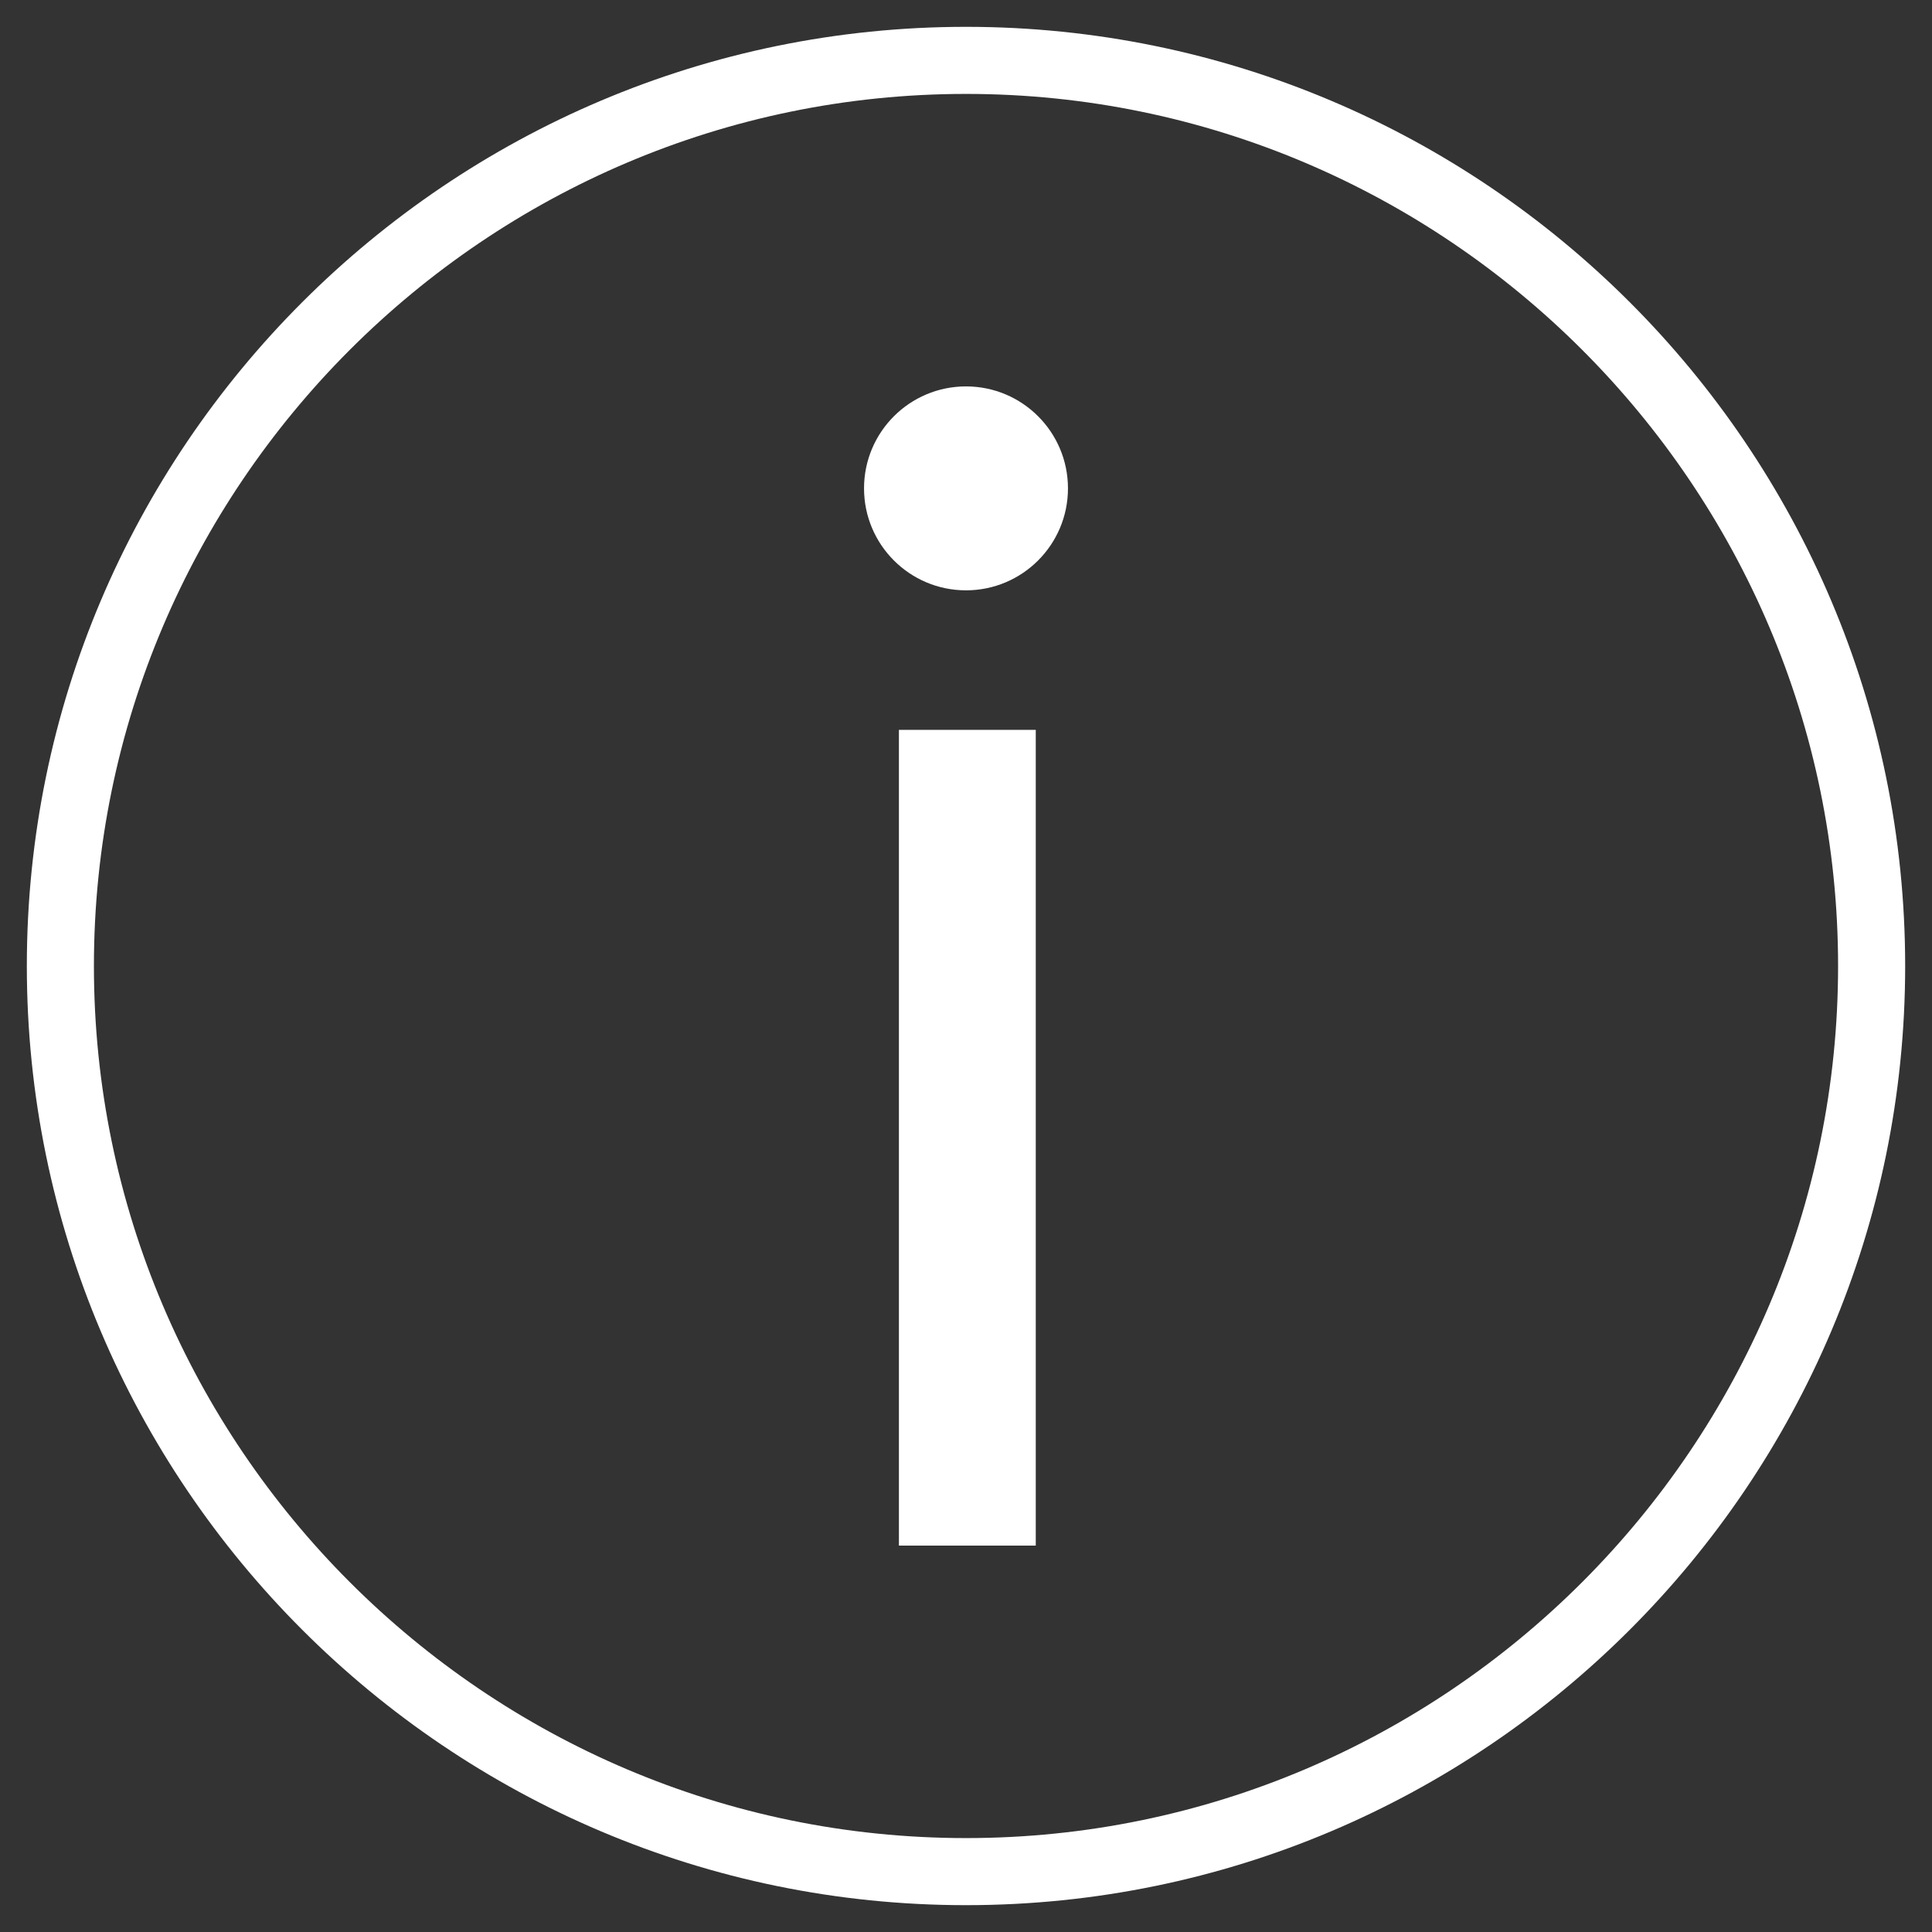
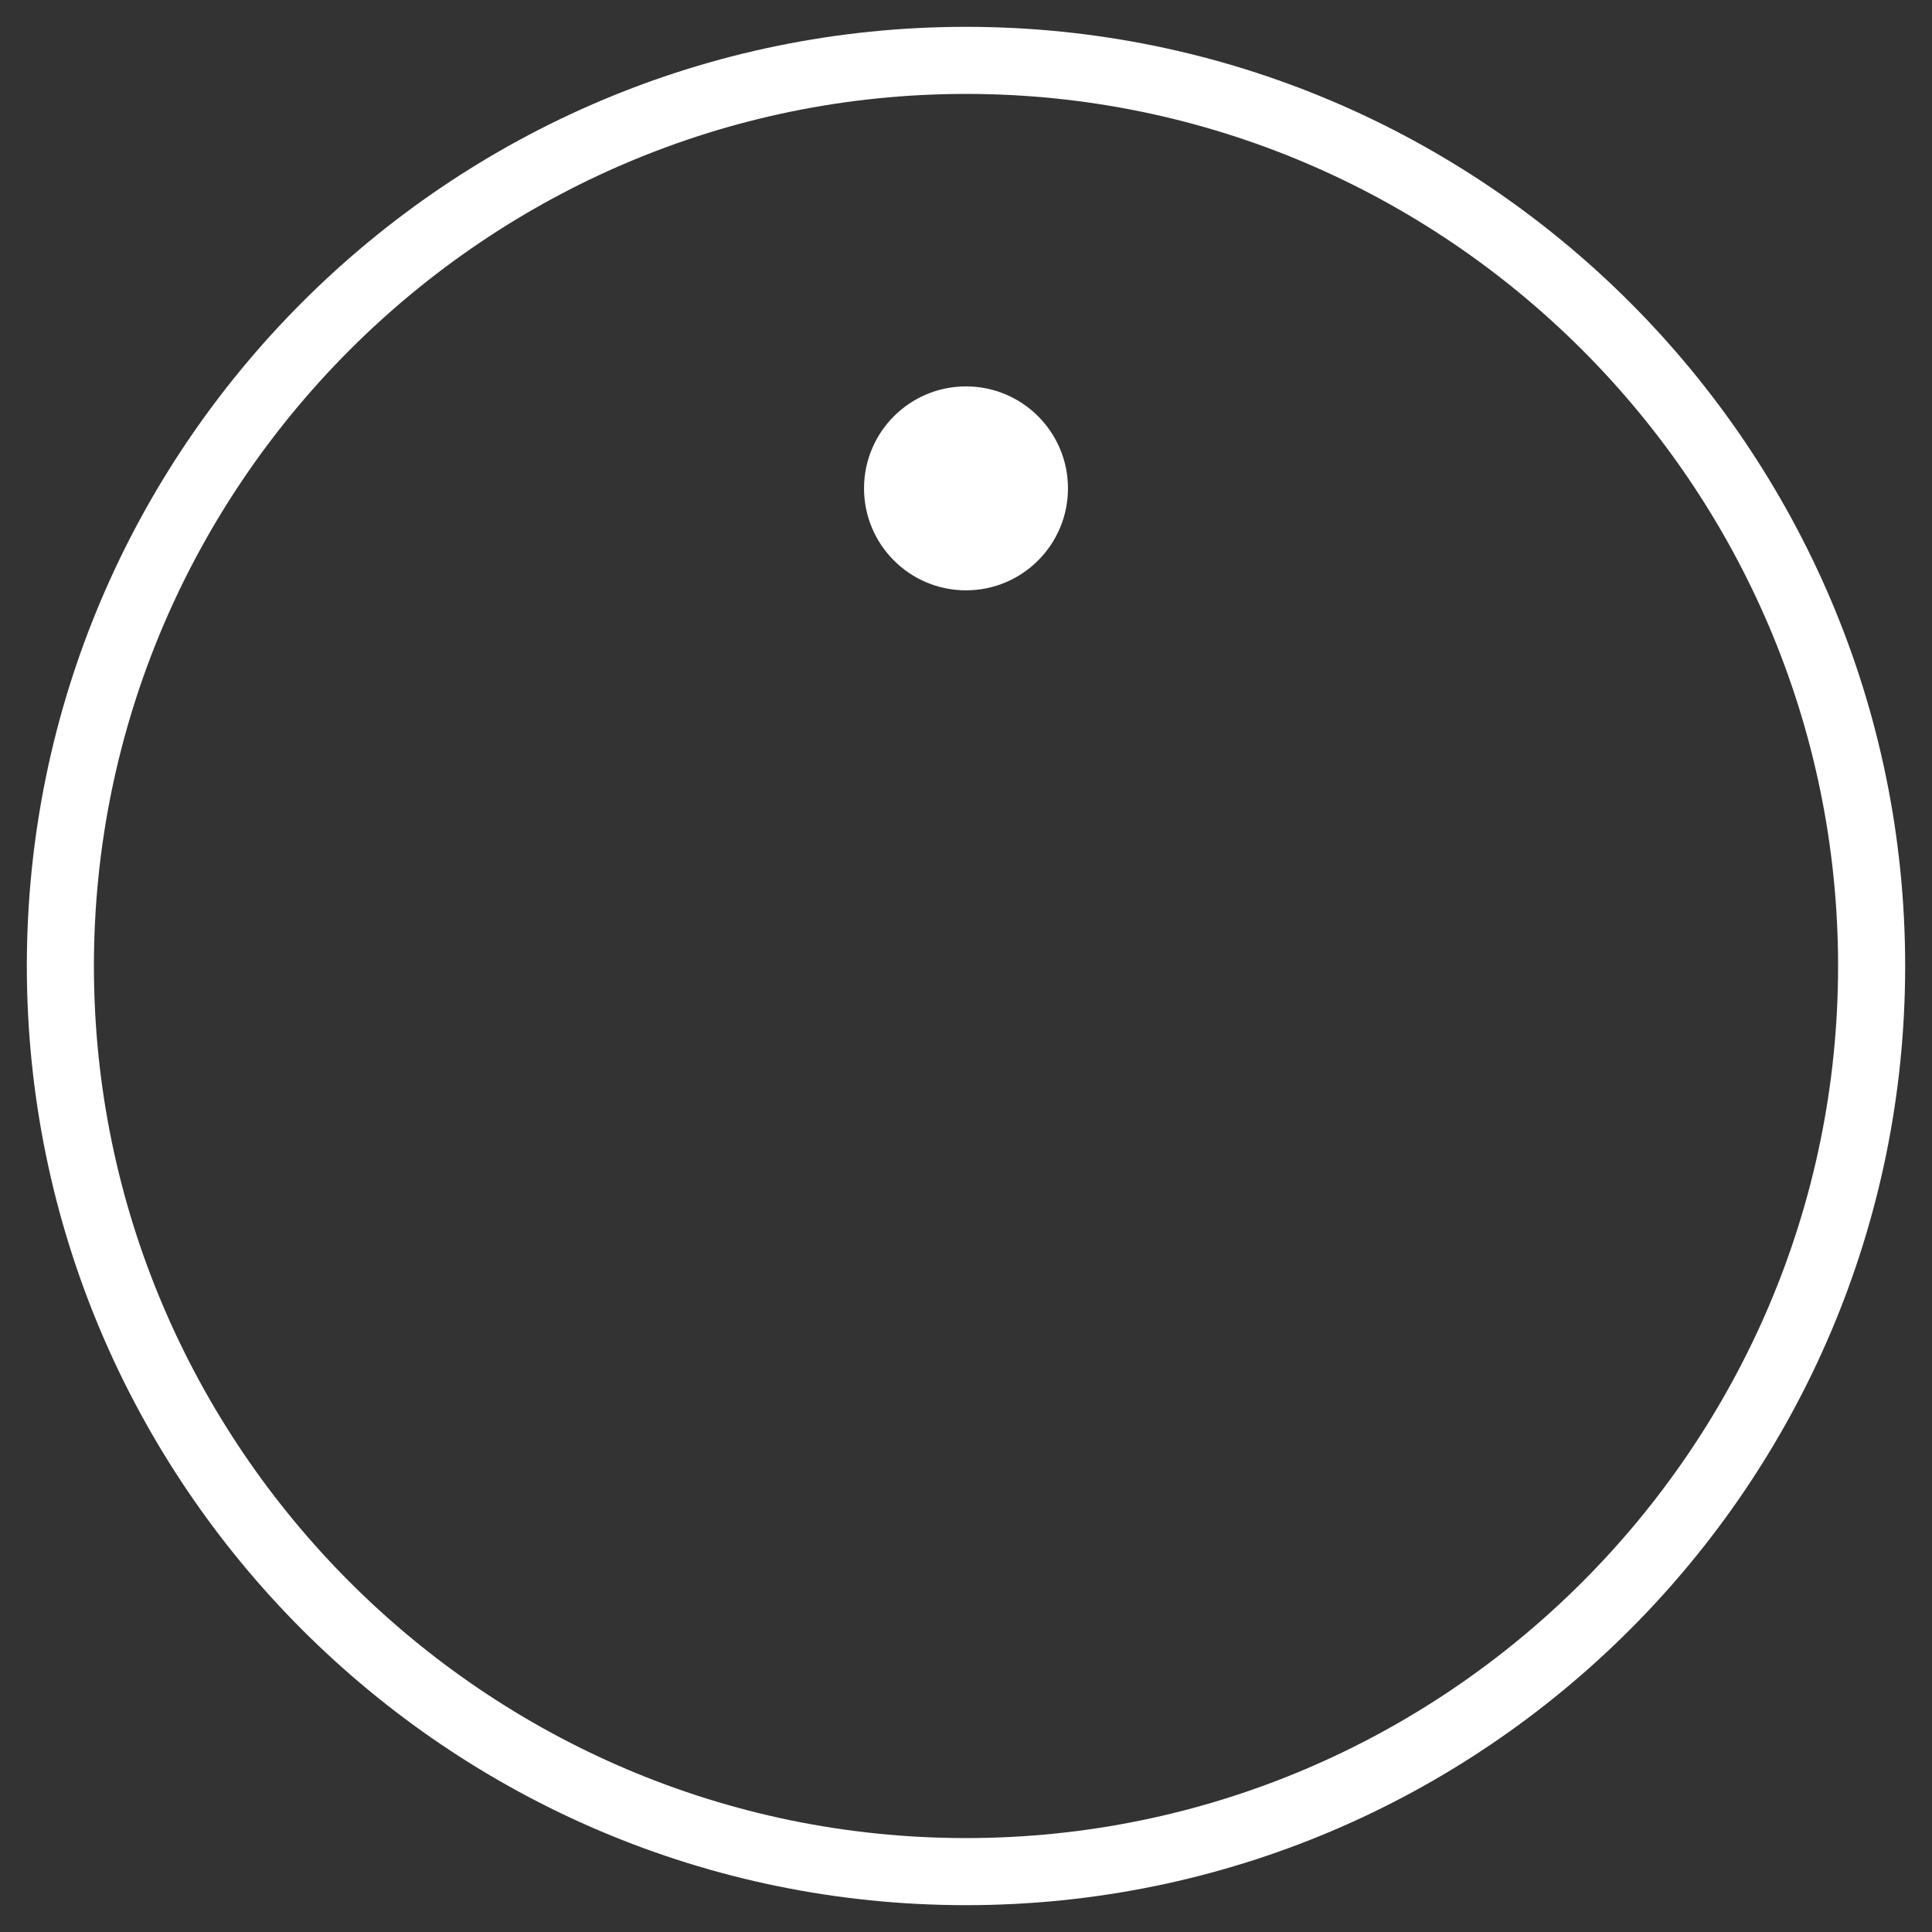
<svg xmlns="http://www.w3.org/2000/svg" version="1.1" id="Слой_1" x="0px" y="0px" viewBox="0 0 72 72" style="enable-background:new 0 0 72 72;" xml:space="preserve">
  <rect x="0" y="0" width="72" height="72" fill="#333333" stroke="none" />
  <g id="information">
    <path fill="#ffffff" d="M36,1C16.7,1,1,16.7,1,36c0,19.3,15.7,35,35,35c19.3,0,35-15.7,35-35C71,16.7,55.3,1,36,1z M36,68.5   C18.1,68.5,3.5,53.9,3.5,36C3.5,18.1,18.1,3.5,36,3.5c17.9,0,32.5,14.6,32.5,32.5C68.5,53.9,53.9,68.5,36,68.5z" />
-     <rect fill="#ffffff" x="33.5" y="27.2" width="5.1" height="30.4" />
    <circle fill="#ffffff" cx="36" cy="18.2" r="3.8" />
  </g>
</svg>